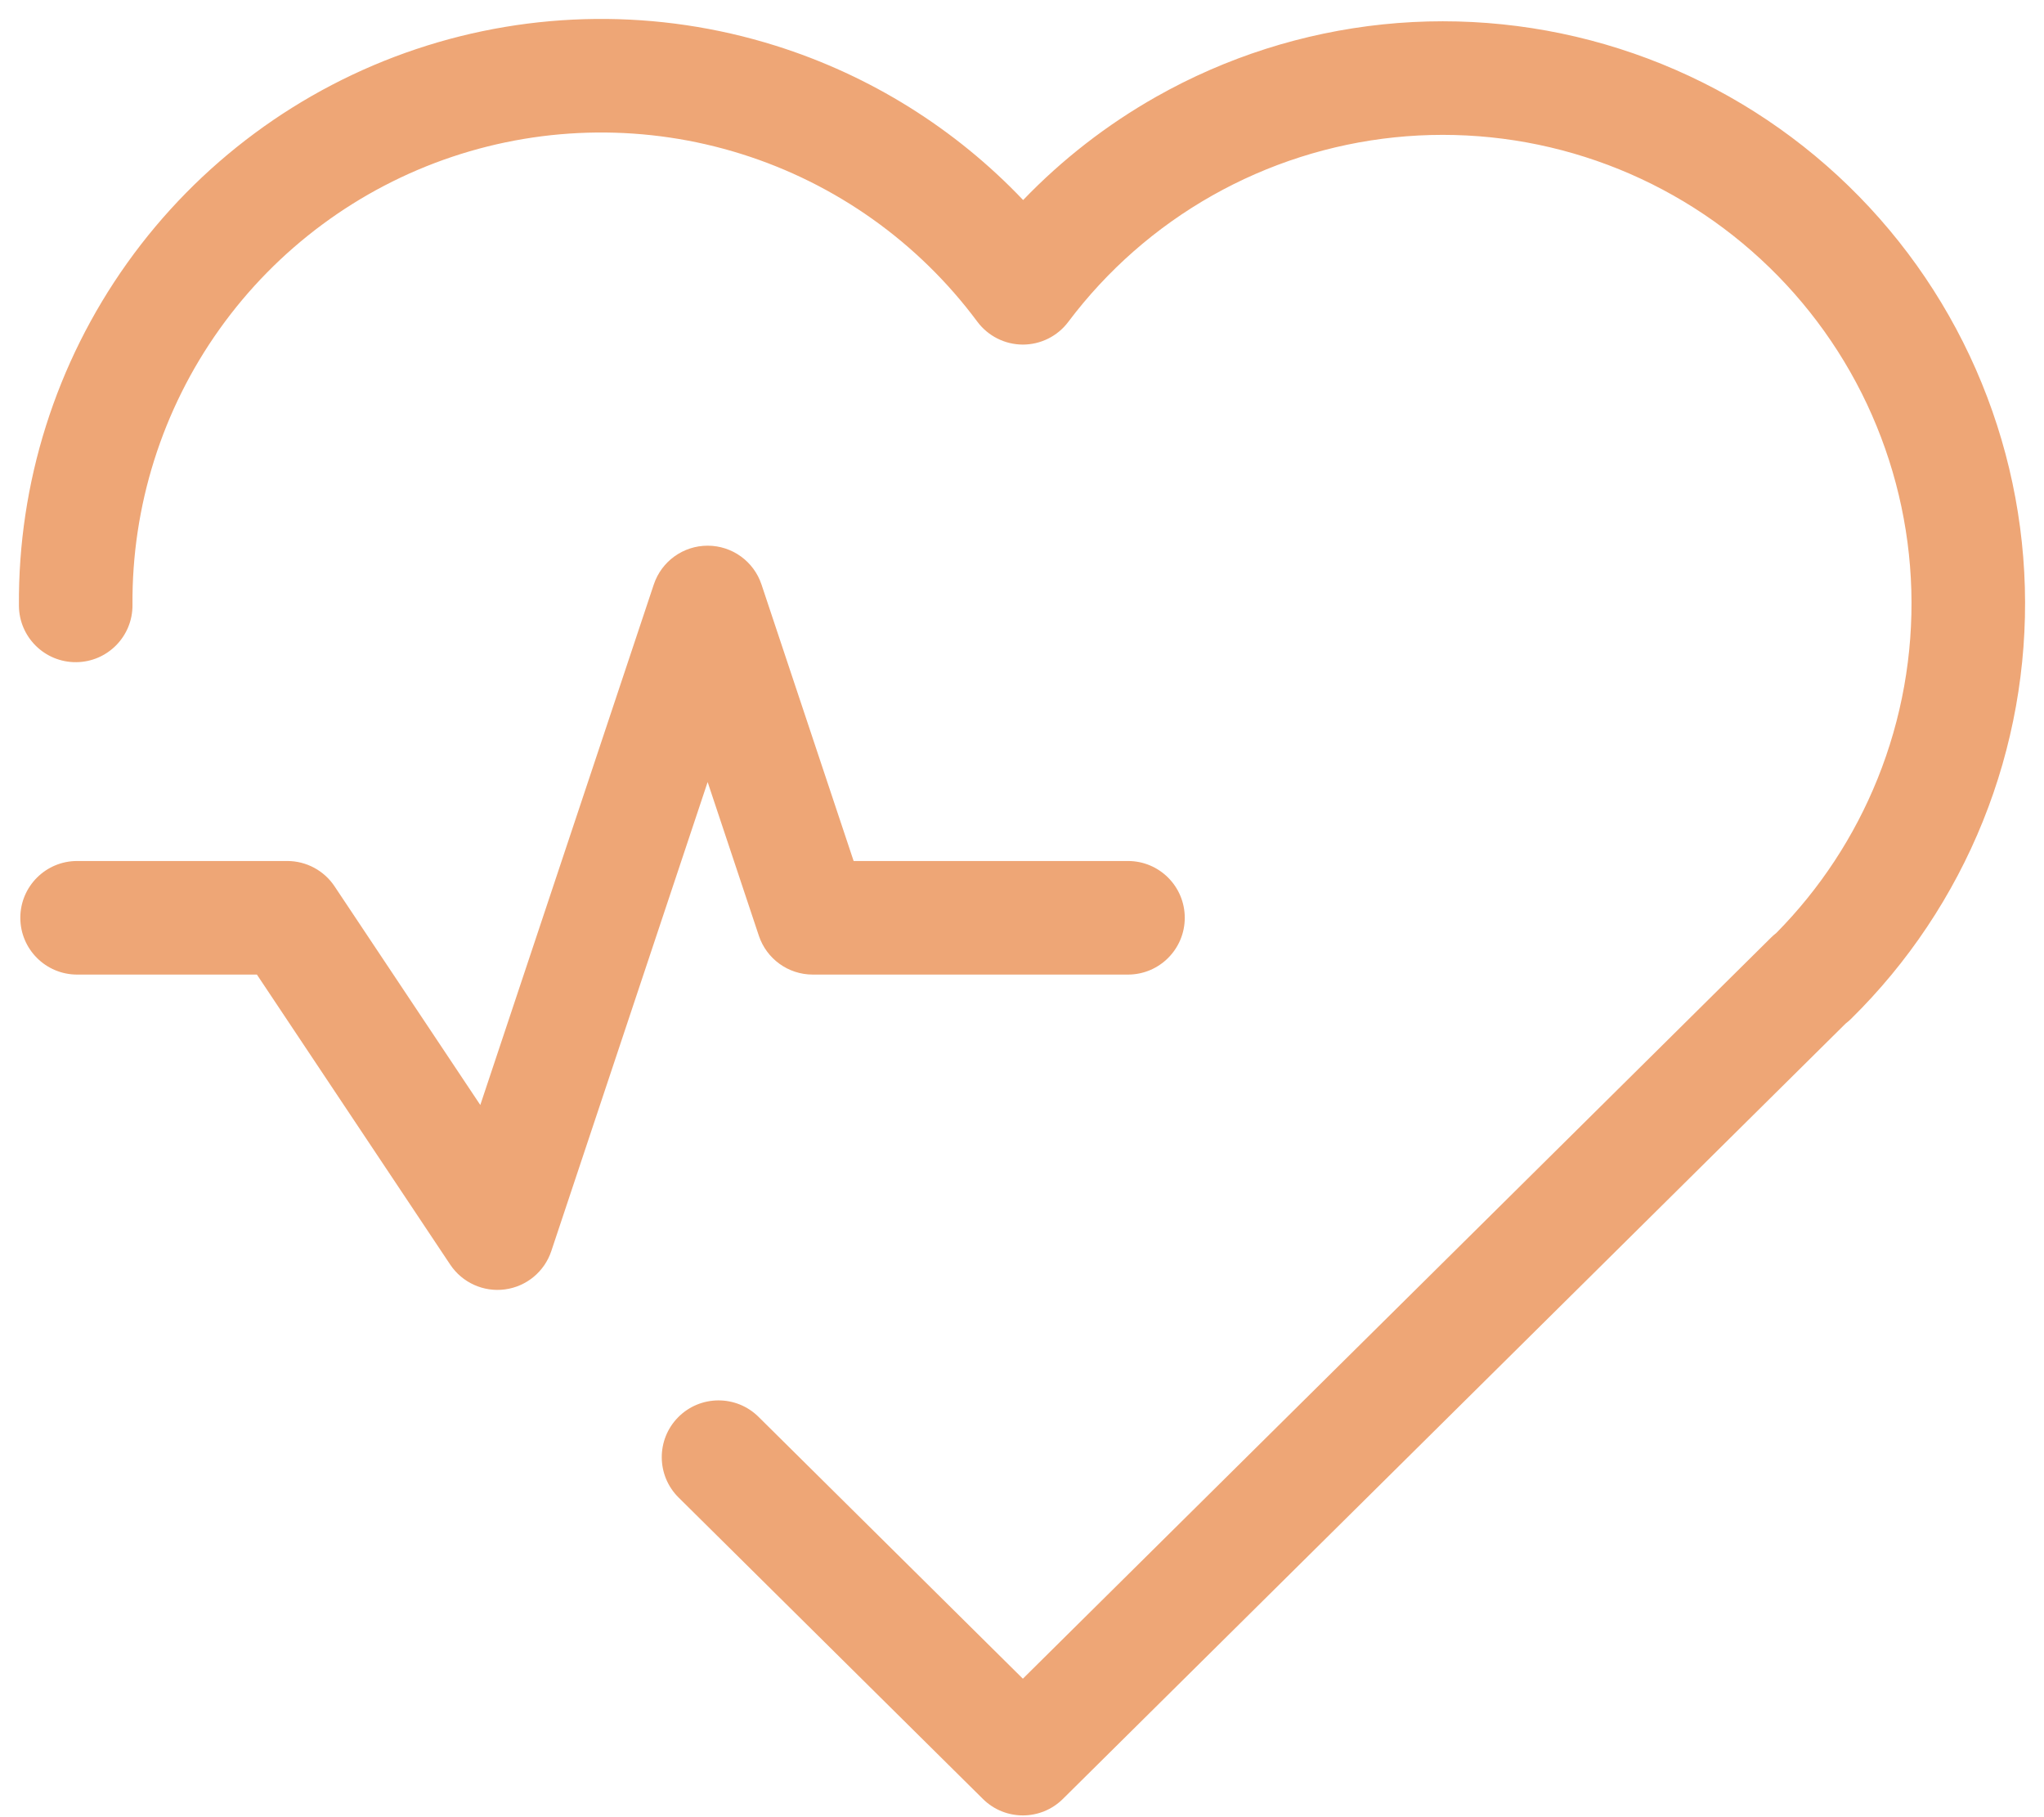
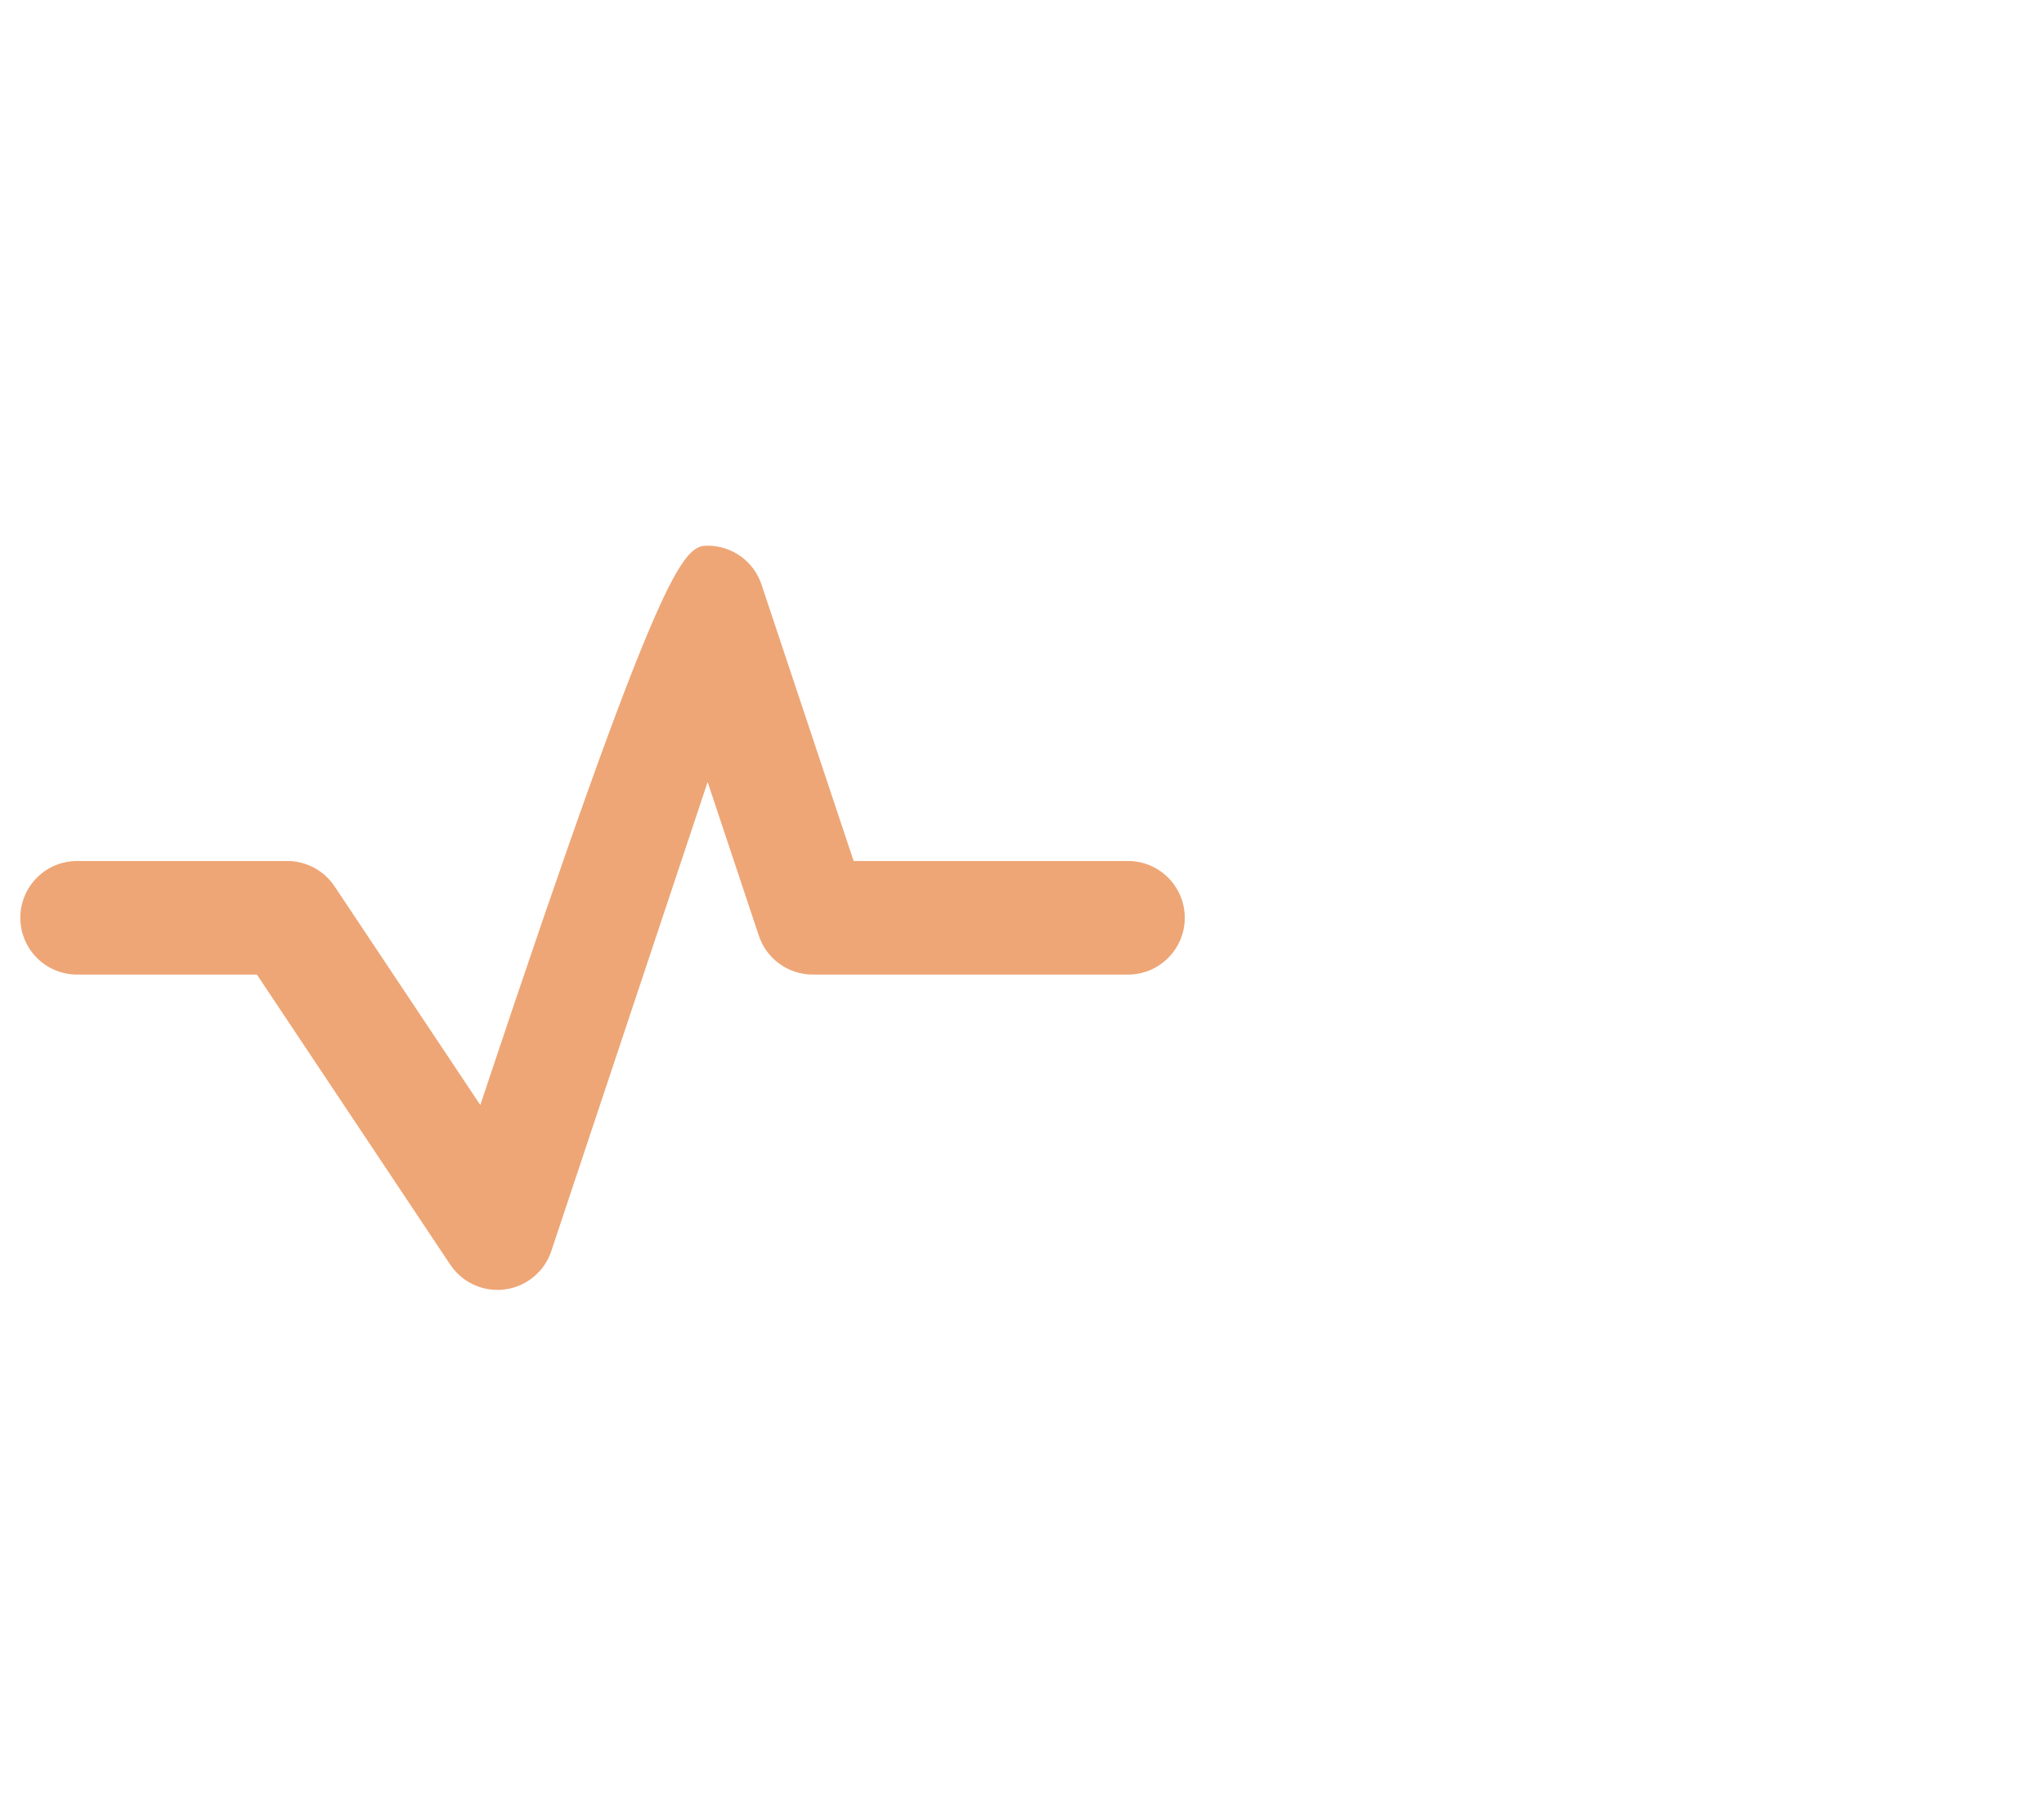
<svg xmlns="http://www.w3.org/2000/svg" width="54" height="48" viewBox="0 0 54 48" fill="none">
-   <path fill-rule="evenodd" clip-rule="evenodd" d="M19.589 4.068C17.097 3.286 14.422 3.312 11.945 4.142C9.469 4.973 7.319 6.565 5.802 8.691C4.285 10.817 3.48 13.368 3.5 15.98C3.507 16.808 2.841 17.485 2.012 17.491C1.184 17.498 0.507 16.832 0.5 16.003C0.475 12.759 1.476 9.59 3.36 6.948C5.244 4.307 7.916 2.329 10.992 1.298C14.068 0.267 17.392 0.234 20.487 1.206C22.989 1.991 25.238 3.399 27.03 5.284C28.061 4.211 29.246 3.291 30.547 2.555C32.389 1.513 34.427 0.863 36.533 0.644C38.638 0.426 40.766 0.645 42.783 1.287C44.801 1.929 46.663 2.98 48.256 4.376C49.848 5.771 51.135 7.479 52.036 9.395C52.937 11.31 53.434 13.391 53.494 15.507C53.554 17.623 53.177 19.728 52.386 21.692C51.595 23.655 50.407 25.434 48.897 26.918C48.853 26.961 48.806 27.001 48.758 27.038L28.079 47.519C27.494 48.098 26.552 48.098 25.968 47.519L17.928 39.557C17.339 38.974 17.334 38.024 17.917 37.435C18.5 36.847 19.45 36.842 20.039 37.425L27.023 44.342L46.79 24.765C46.834 24.721 46.881 24.681 46.929 24.643C48.081 23.477 48.99 22.093 49.603 20.571C50.24 18.99 50.543 17.295 50.495 15.592C50.447 13.889 50.047 12.214 49.322 10.672C48.596 9.13 47.56 7.755 46.278 6.632C44.997 5.509 43.497 4.662 41.874 4.146C40.25 3.629 38.537 3.453 36.842 3.628C35.147 3.804 33.507 4.328 32.024 5.166C30.54 6.005 29.246 7.141 28.222 8.503C27.938 8.881 27.492 9.103 27.019 9.102C26.546 9.1 26.102 8.876 25.819 8.496C24.262 6.4 22.081 4.85 19.589 4.068Z" fill="#EEA676" />
-   <path fill-rule="evenodd" clip-rule="evenodd" d="M18.695 14.414C19.341 14.414 19.914 14.827 20.118 15.44L22.552 22.743H29.8C30.629 22.743 31.3 23.415 31.3 24.243C31.3 25.071 30.629 25.743 29.8 25.743H21.471C20.826 25.743 20.253 25.33 20.048 24.717L18.695 20.657L14.565 33.046C14.384 33.59 13.909 33.983 13.341 34.059C12.774 34.135 12.212 33.881 11.894 33.404L6.787 25.743H2.037C1.209 25.743 0.537 25.071 0.537 24.243C0.537 23.415 1.209 22.743 2.037 22.743H7.59C8.091 22.743 8.56 22.994 8.838 23.411L12.689 29.188L17.272 15.44C17.476 14.827 18.049 14.414 18.695 14.414Z" fill="#EEA676" />
+   <path fill-rule="evenodd" clip-rule="evenodd" d="M18.695 14.414C19.341 14.414 19.914 14.827 20.118 15.44L22.552 22.743H29.8C30.629 22.743 31.3 23.415 31.3 24.243C31.3 25.071 30.629 25.743 29.8 25.743H21.471C20.826 25.743 20.253 25.33 20.048 24.717L18.695 20.657L14.565 33.046C14.384 33.59 13.909 33.983 13.341 34.059C12.774 34.135 12.212 33.881 11.894 33.404L6.787 25.743H2.037C1.209 25.743 0.537 25.071 0.537 24.243C0.537 23.415 1.209 22.743 2.037 22.743H7.59C8.091 22.743 8.56 22.994 8.838 23.411L12.689 29.188C17.476 14.827 18.049 14.414 18.695 14.414Z" fill="#EEA676" />
</svg>